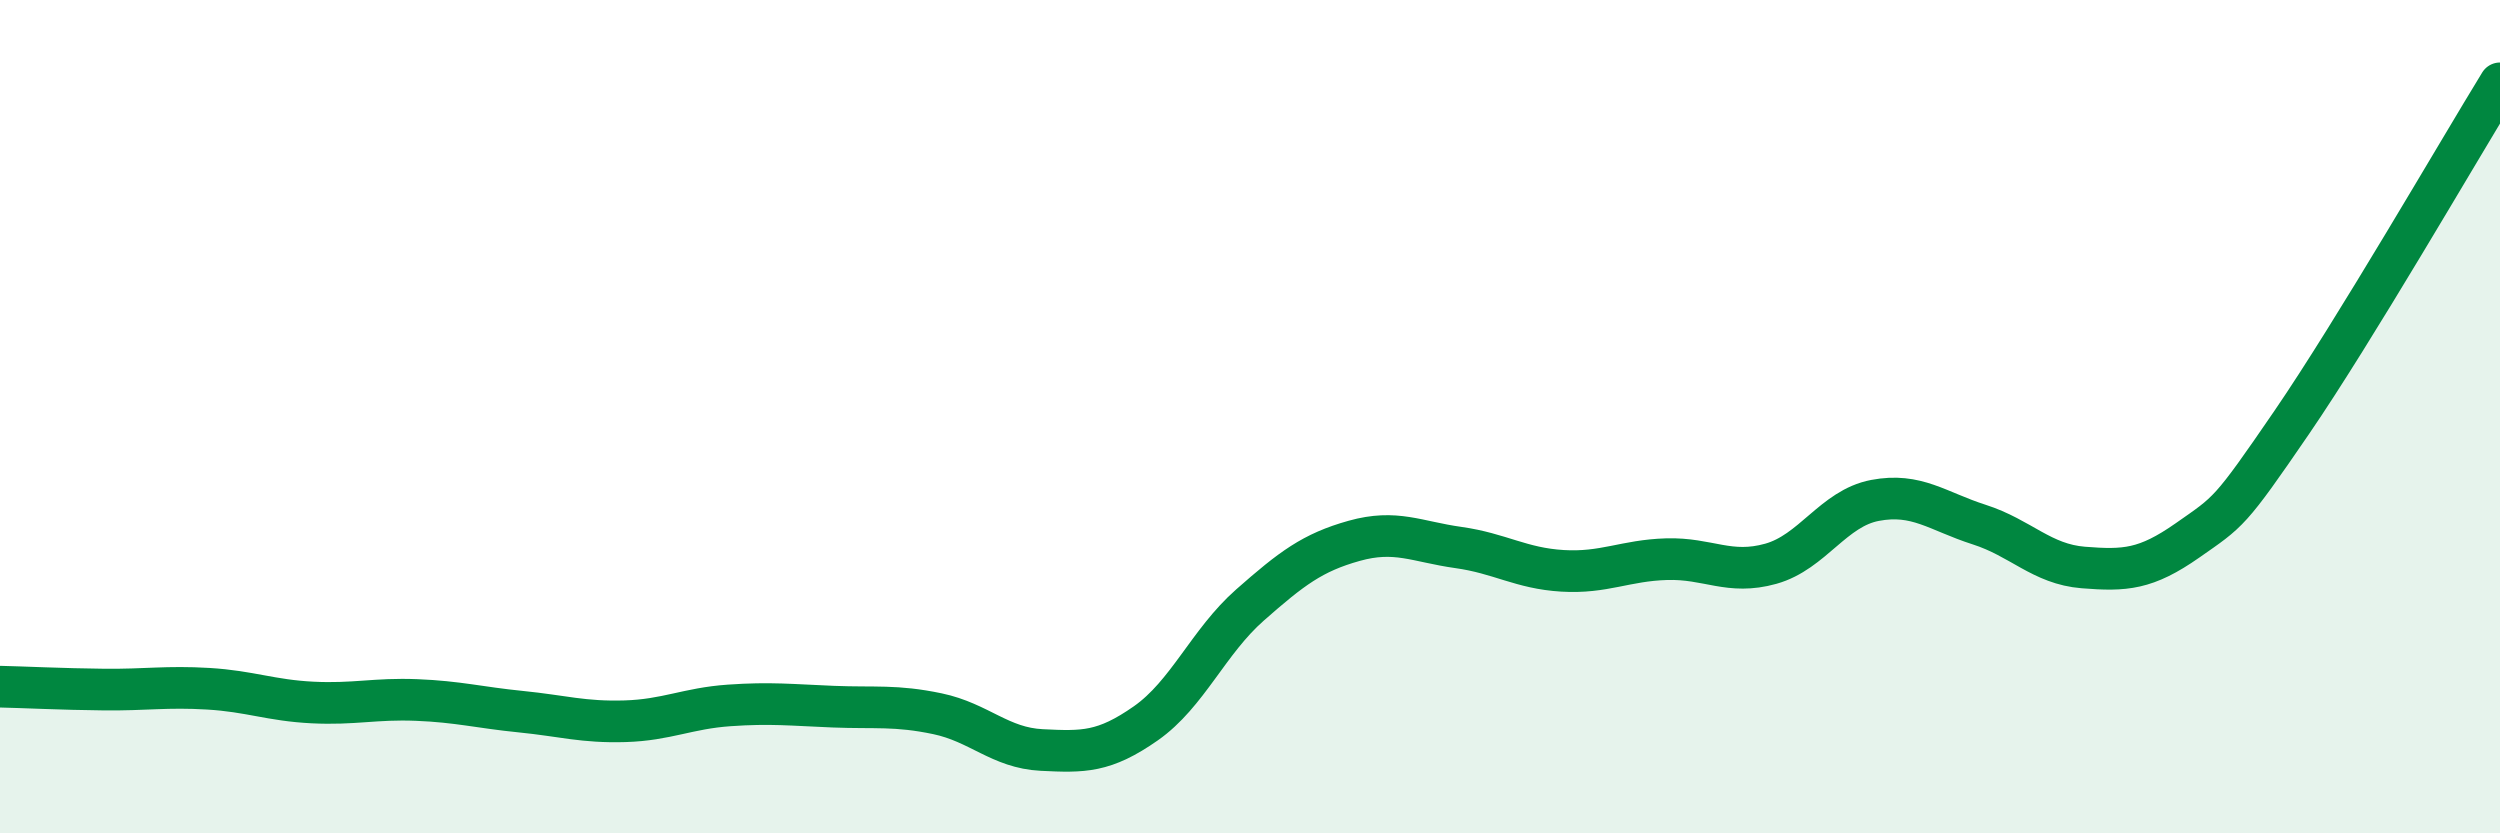
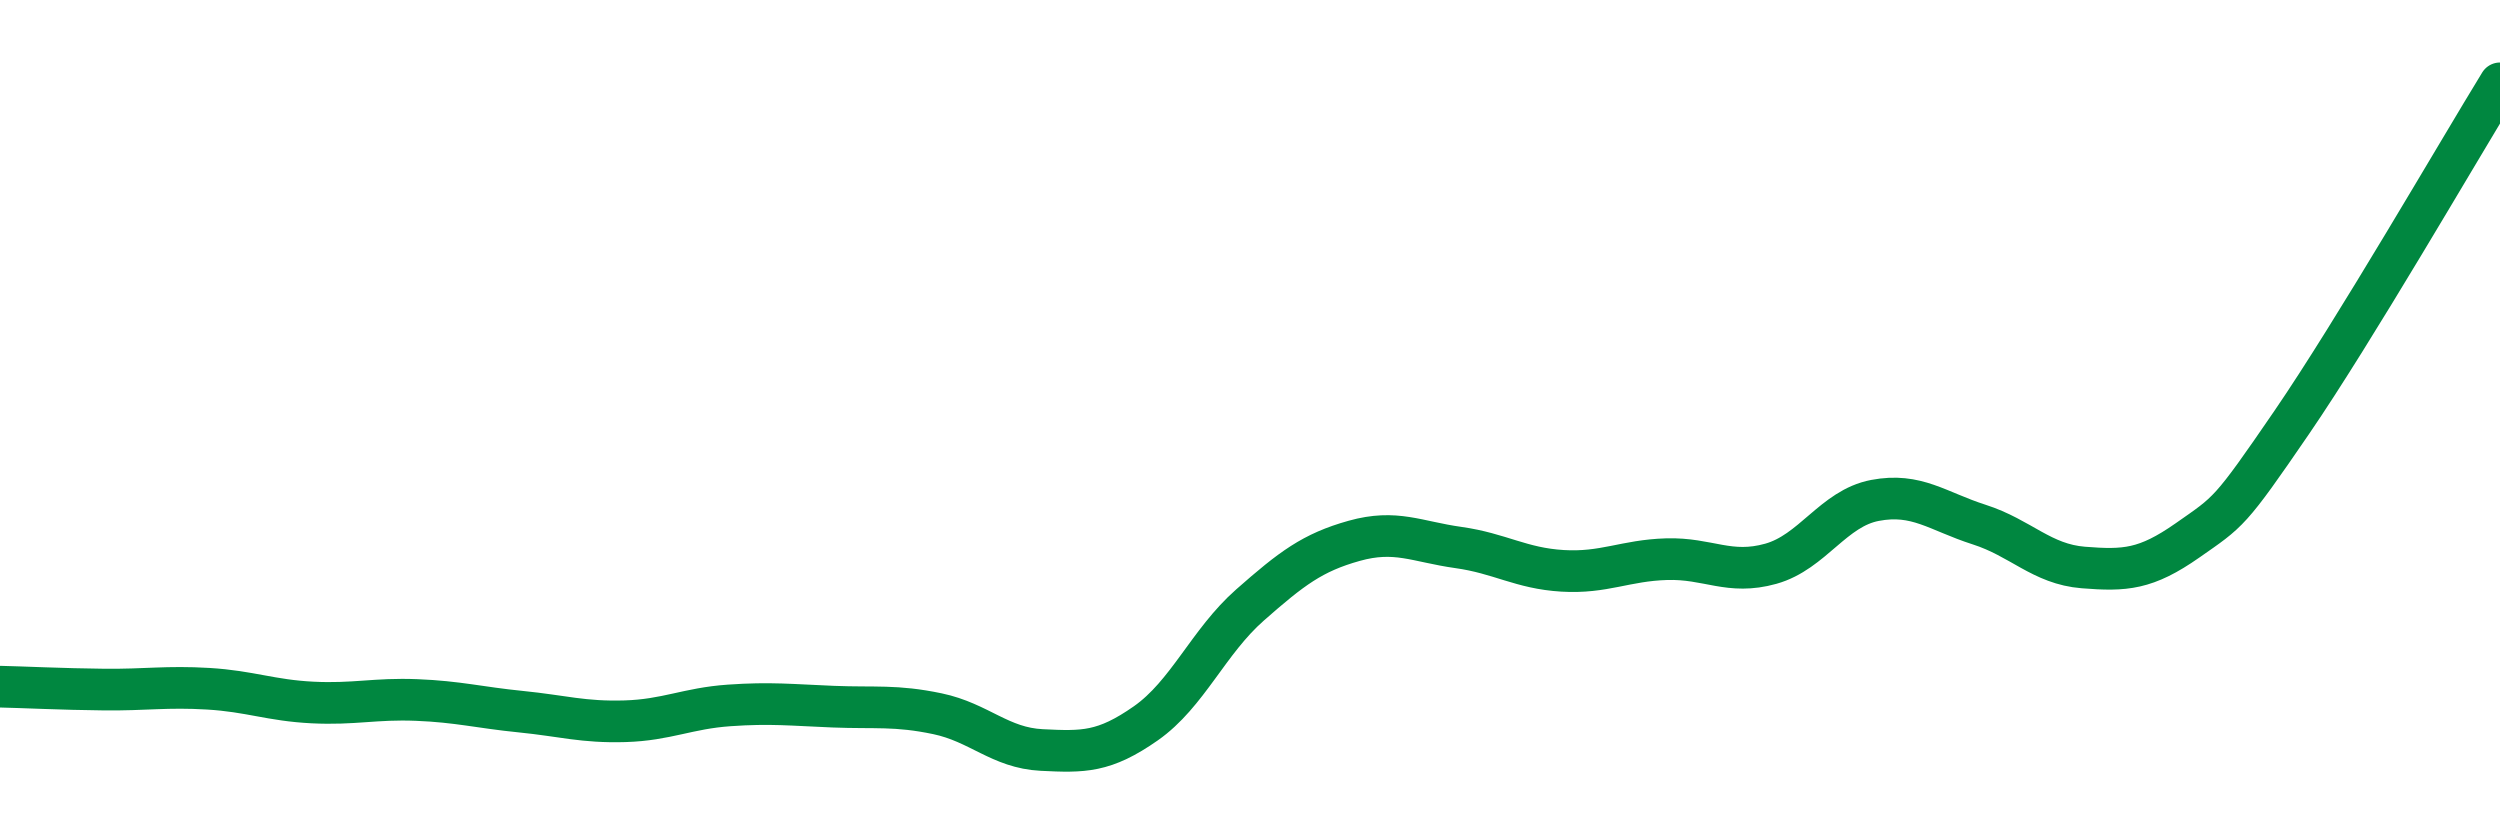
<svg xmlns="http://www.w3.org/2000/svg" width="60" height="20" viewBox="0 0 60 20">
-   <path d="M 0,16.48 C 0.5,16.49 1.5,16.54 2.5,16.55 C 3.5,16.56 4,16.47 5,16.53 C 6,16.59 6.5,16.81 7.5,16.86 C 8.5,16.91 9,16.76 10,16.8 C 11,16.84 11.5,16.98 12.5,17.08 C 13.5,17.18 14,17.34 15,17.31 C 16,17.28 16.5,17 17.5,16.93 C 18.5,16.86 19,16.92 20,16.96 C 21,17 21.5,16.92 22.5,17.13 C 23.5,17.34 24,17.95 25,18 C 26,18.05 26.5,18.06 27.5,17.36 C 28.5,16.66 29,15.4 30,14.52 C 31,13.64 31.5,13.26 32.5,12.98 C 33.5,12.7 34,13 35,13.14 C 36,13.28 36.5,13.64 37.5,13.7 C 38.5,13.76 39,13.45 40,13.42 C 41,13.39 41.5,13.81 42.5,13.53 C 43.5,13.25 44,12.2 45,12.01 C 46,11.82 46.5,12.27 47.5,12.59 C 48.5,12.91 49,13.54 50,13.62 C 51,13.7 51.5,13.67 52.5,12.97 C 53.5,12.27 53.5,12.33 55,10.14 C 56.5,7.95 59,3.63 60,2L60 20L0 20Z" fill="#008740" opacity="0.1" stroke-linecap="round" stroke-linejoin="round" />
  <path d="M 0,16.48 C 0.5,16.49 1.5,16.54 2.5,16.55 C 3.5,16.56 4,16.47 5,16.53 C 6,16.59 6.5,16.81 7.5,16.86 C 8.5,16.91 9,16.76 10,16.8 C 11,16.84 11.5,16.98 12.5,17.08 C 13.5,17.18 14,17.34 15,17.31 C 16,17.28 16.5,17 17.5,16.93 C 18.5,16.86 19,16.92 20,16.96 C 21,17 21.5,16.92 22.5,17.13 C 23.5,17.34 24,17.95 25,18 C 26,18.05 26.5,18.06 27.5,17.36 C 28.5,16.66 29,15.4 30,14.52 C 31,13.64 31.5,13.26 32.5,12.98 C 33.5,12.7 34,13 35,13.14 C 36,13.28 36.5,13.64 37.5,13.7 C 38.5,13.76 39,13.45 40,13.42 C 41,13.39 41.5,13.81 42.5,13.53 C 43.5,13.25 44,12.2 45,12.01 C 46,11.82 46.5,12.27 47.5,12.59 C 48.5,12.91 49,13.54 50,13.62 C 51,13.7 51.5,13.67 52.5,12.97 C 53.5,12.27 53.5,12.33 55,10.14 C 56.5,7.95 59,3.63 60,2" stroke="#008740" stroke-width="1" fill="none" stroke-linecap="round" stroke-linejoin="round" />
</svg>